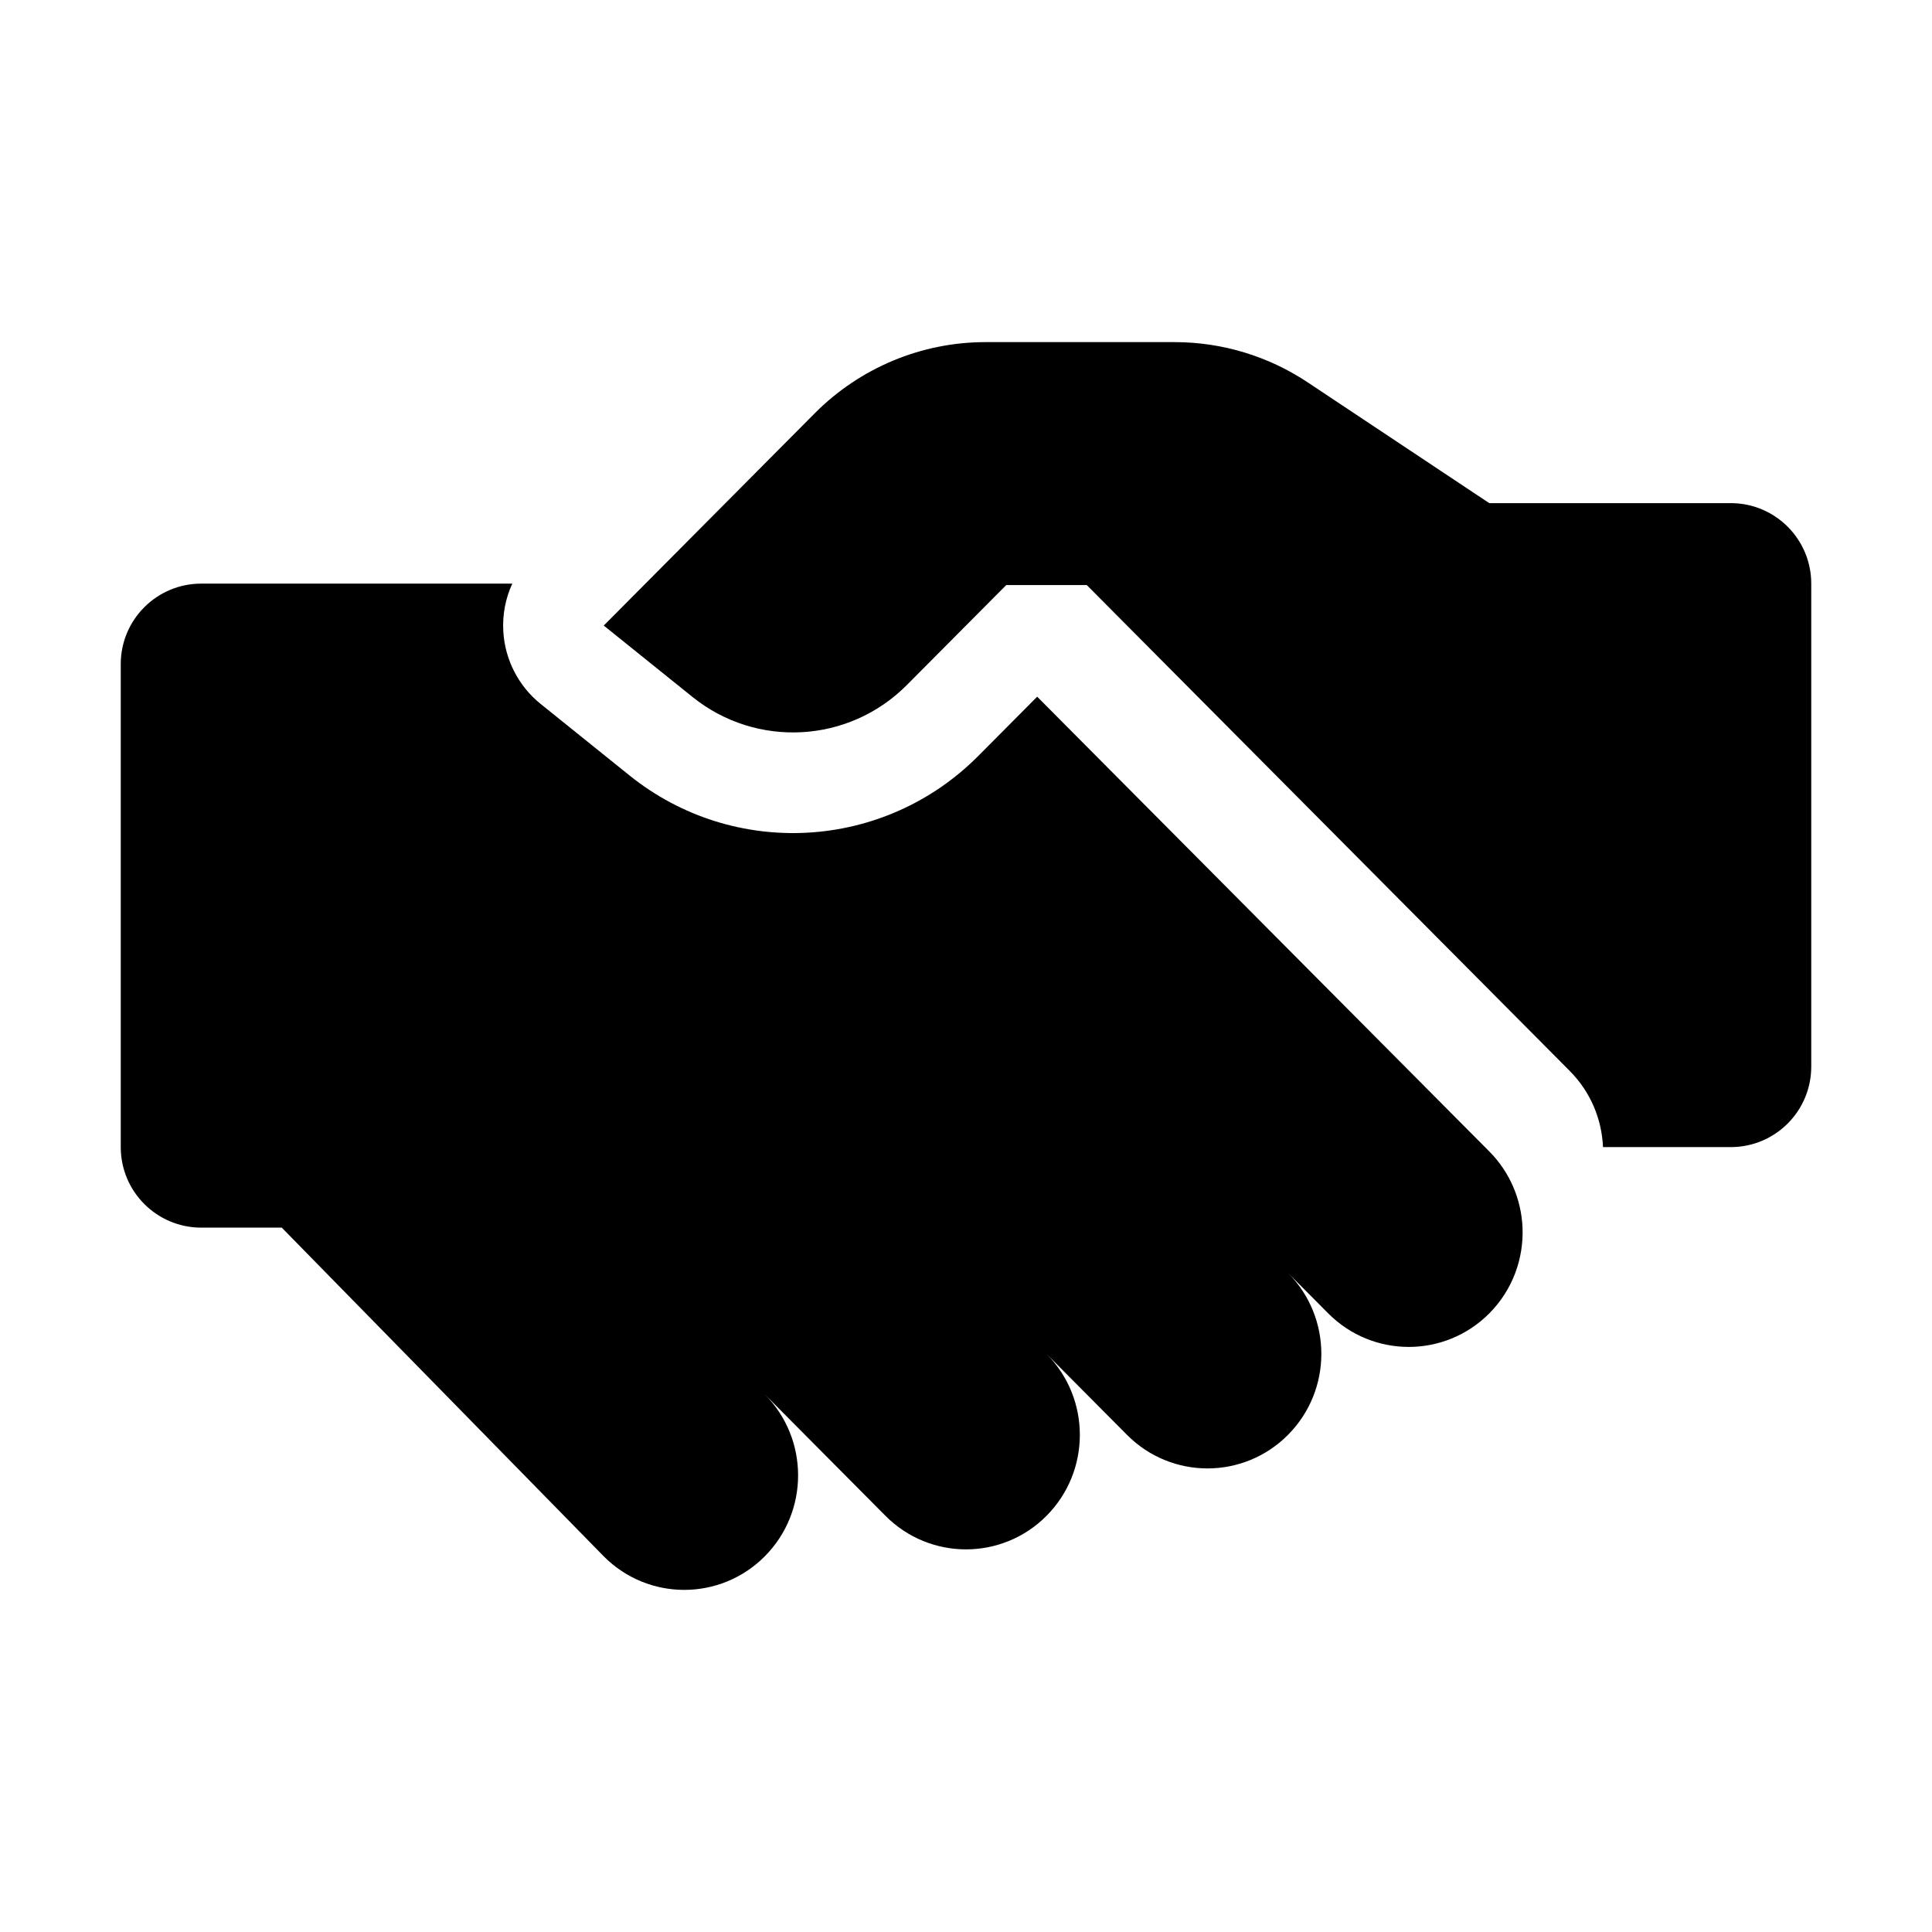
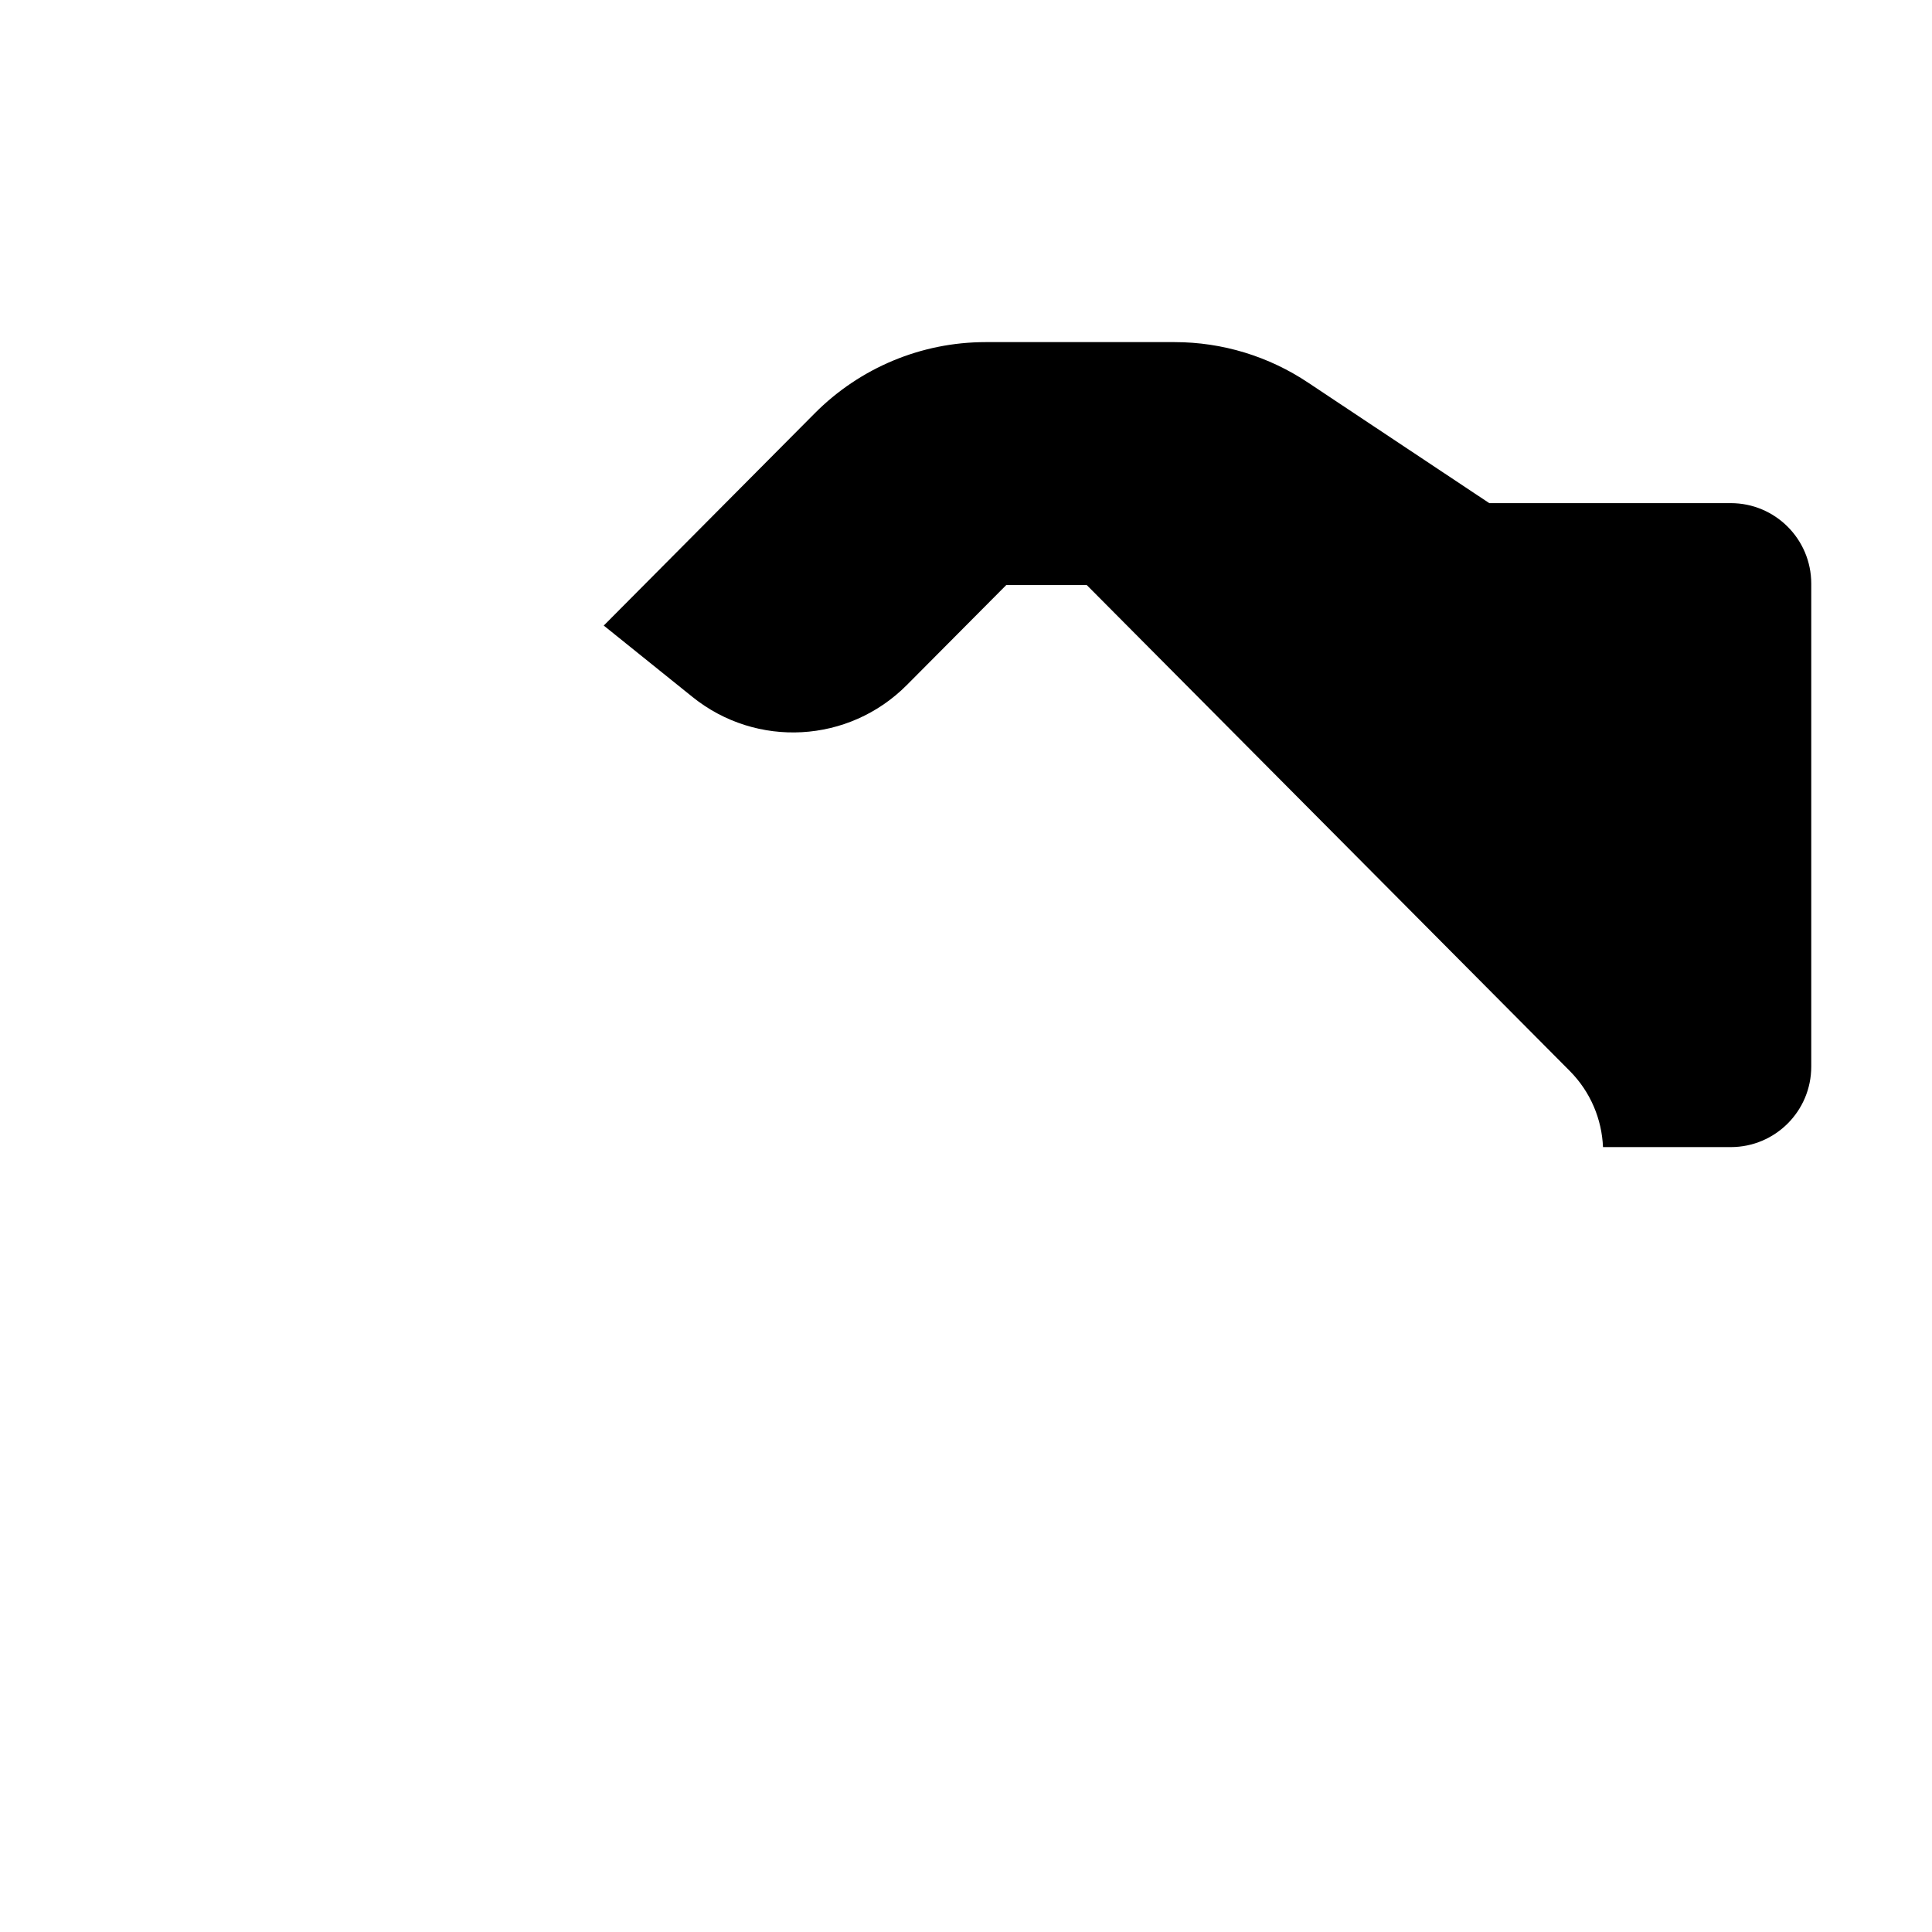
<svg xmlns="http://www.w3.org/2000/svg" width="38" height="38" viewBox="0 0 38 38" fill="none">
  <path d="M29.292 9.896H34.042C34.916 9.896 35.625 10.605 35.625 11.479V20.979C35.625 21.854 34.916 22.562 34.042 22.562H31.529C31.506 22.018 31.288 21.48 30.875 21.064L21.375 11.507H19.792L17.837 13.473C16.697 14.621 14.88 14.722 13.62 13.708L11.875 12.304L16.025 8.129C16.916 7.233 18.124 6.729 19.384 6.729H23.104C24.041 6.729 24.958 7.008 25.738 7.532L29.292 9.896Z" fill="black" />
-   <path d="M3.958 11.479H10.076C9.943 11.768 9.881 12.089 9.899 12.413C9.93 12.973 10.197 13.494 10.634 13.846L12.379 15.25C14.429 16.9 17.387 16.734 19.241 14.869L20.4 13.703L29.292 22.647C29.705 23.063 29.923 23.601 29.946 24.146C29.971 24.753 29.753 25.369 29.292 25.833C28.417 26.712 27 26.712 26.125 25.833L25.333 25.036C26.208 25.916 26.208 27.342 25.333 28.222C24.459 29.102 23.041 29.102 22.167 28.222L20.583 26.629C21.458 27.509 21.458 28.935 20.583 29.815C19.709 30.694 18.291 30.694 17.417 29.815L15.042 27.425C15.916 28.305 15.916 29.732 15.042 30.611C14.167 31.491 12.749 31.491 11.875 30.611L5.542 24.146H3.958C3.084 24.146 2.375 23.437 2.375 22.562V13.062C2.375 12.188 3.084 11.479 3.958 11.479Z" fill="black" />
</svg>